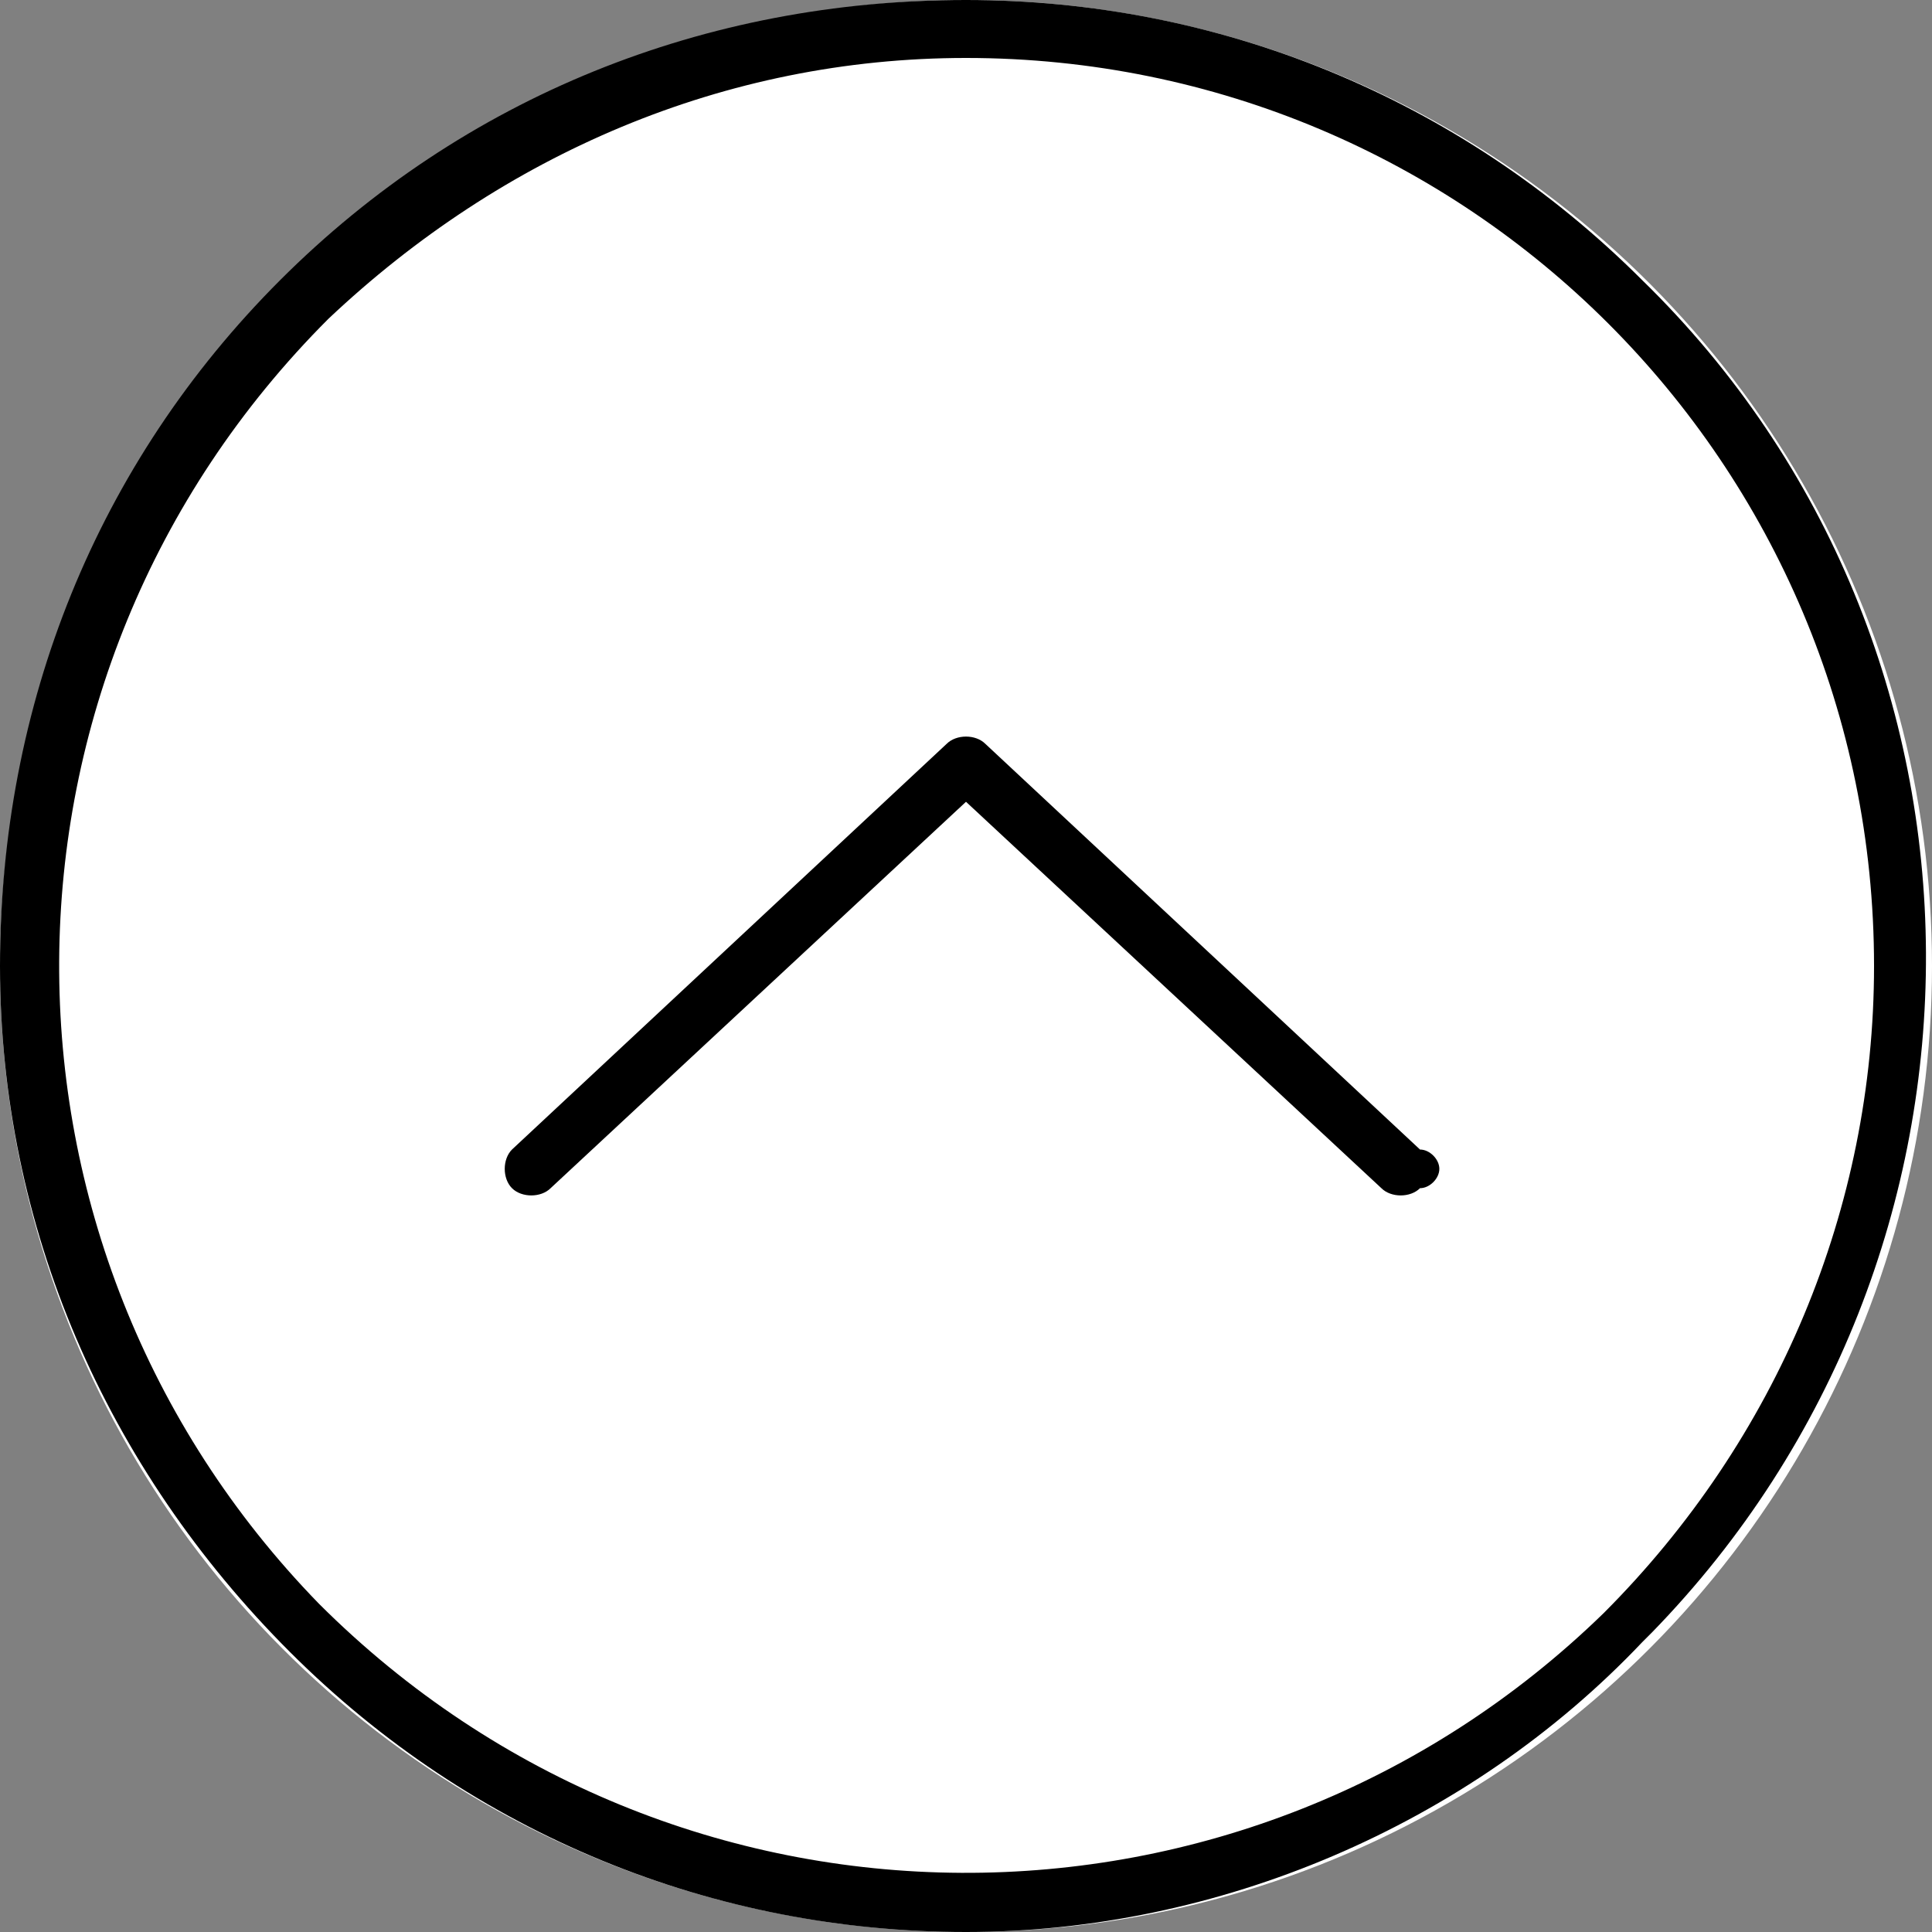
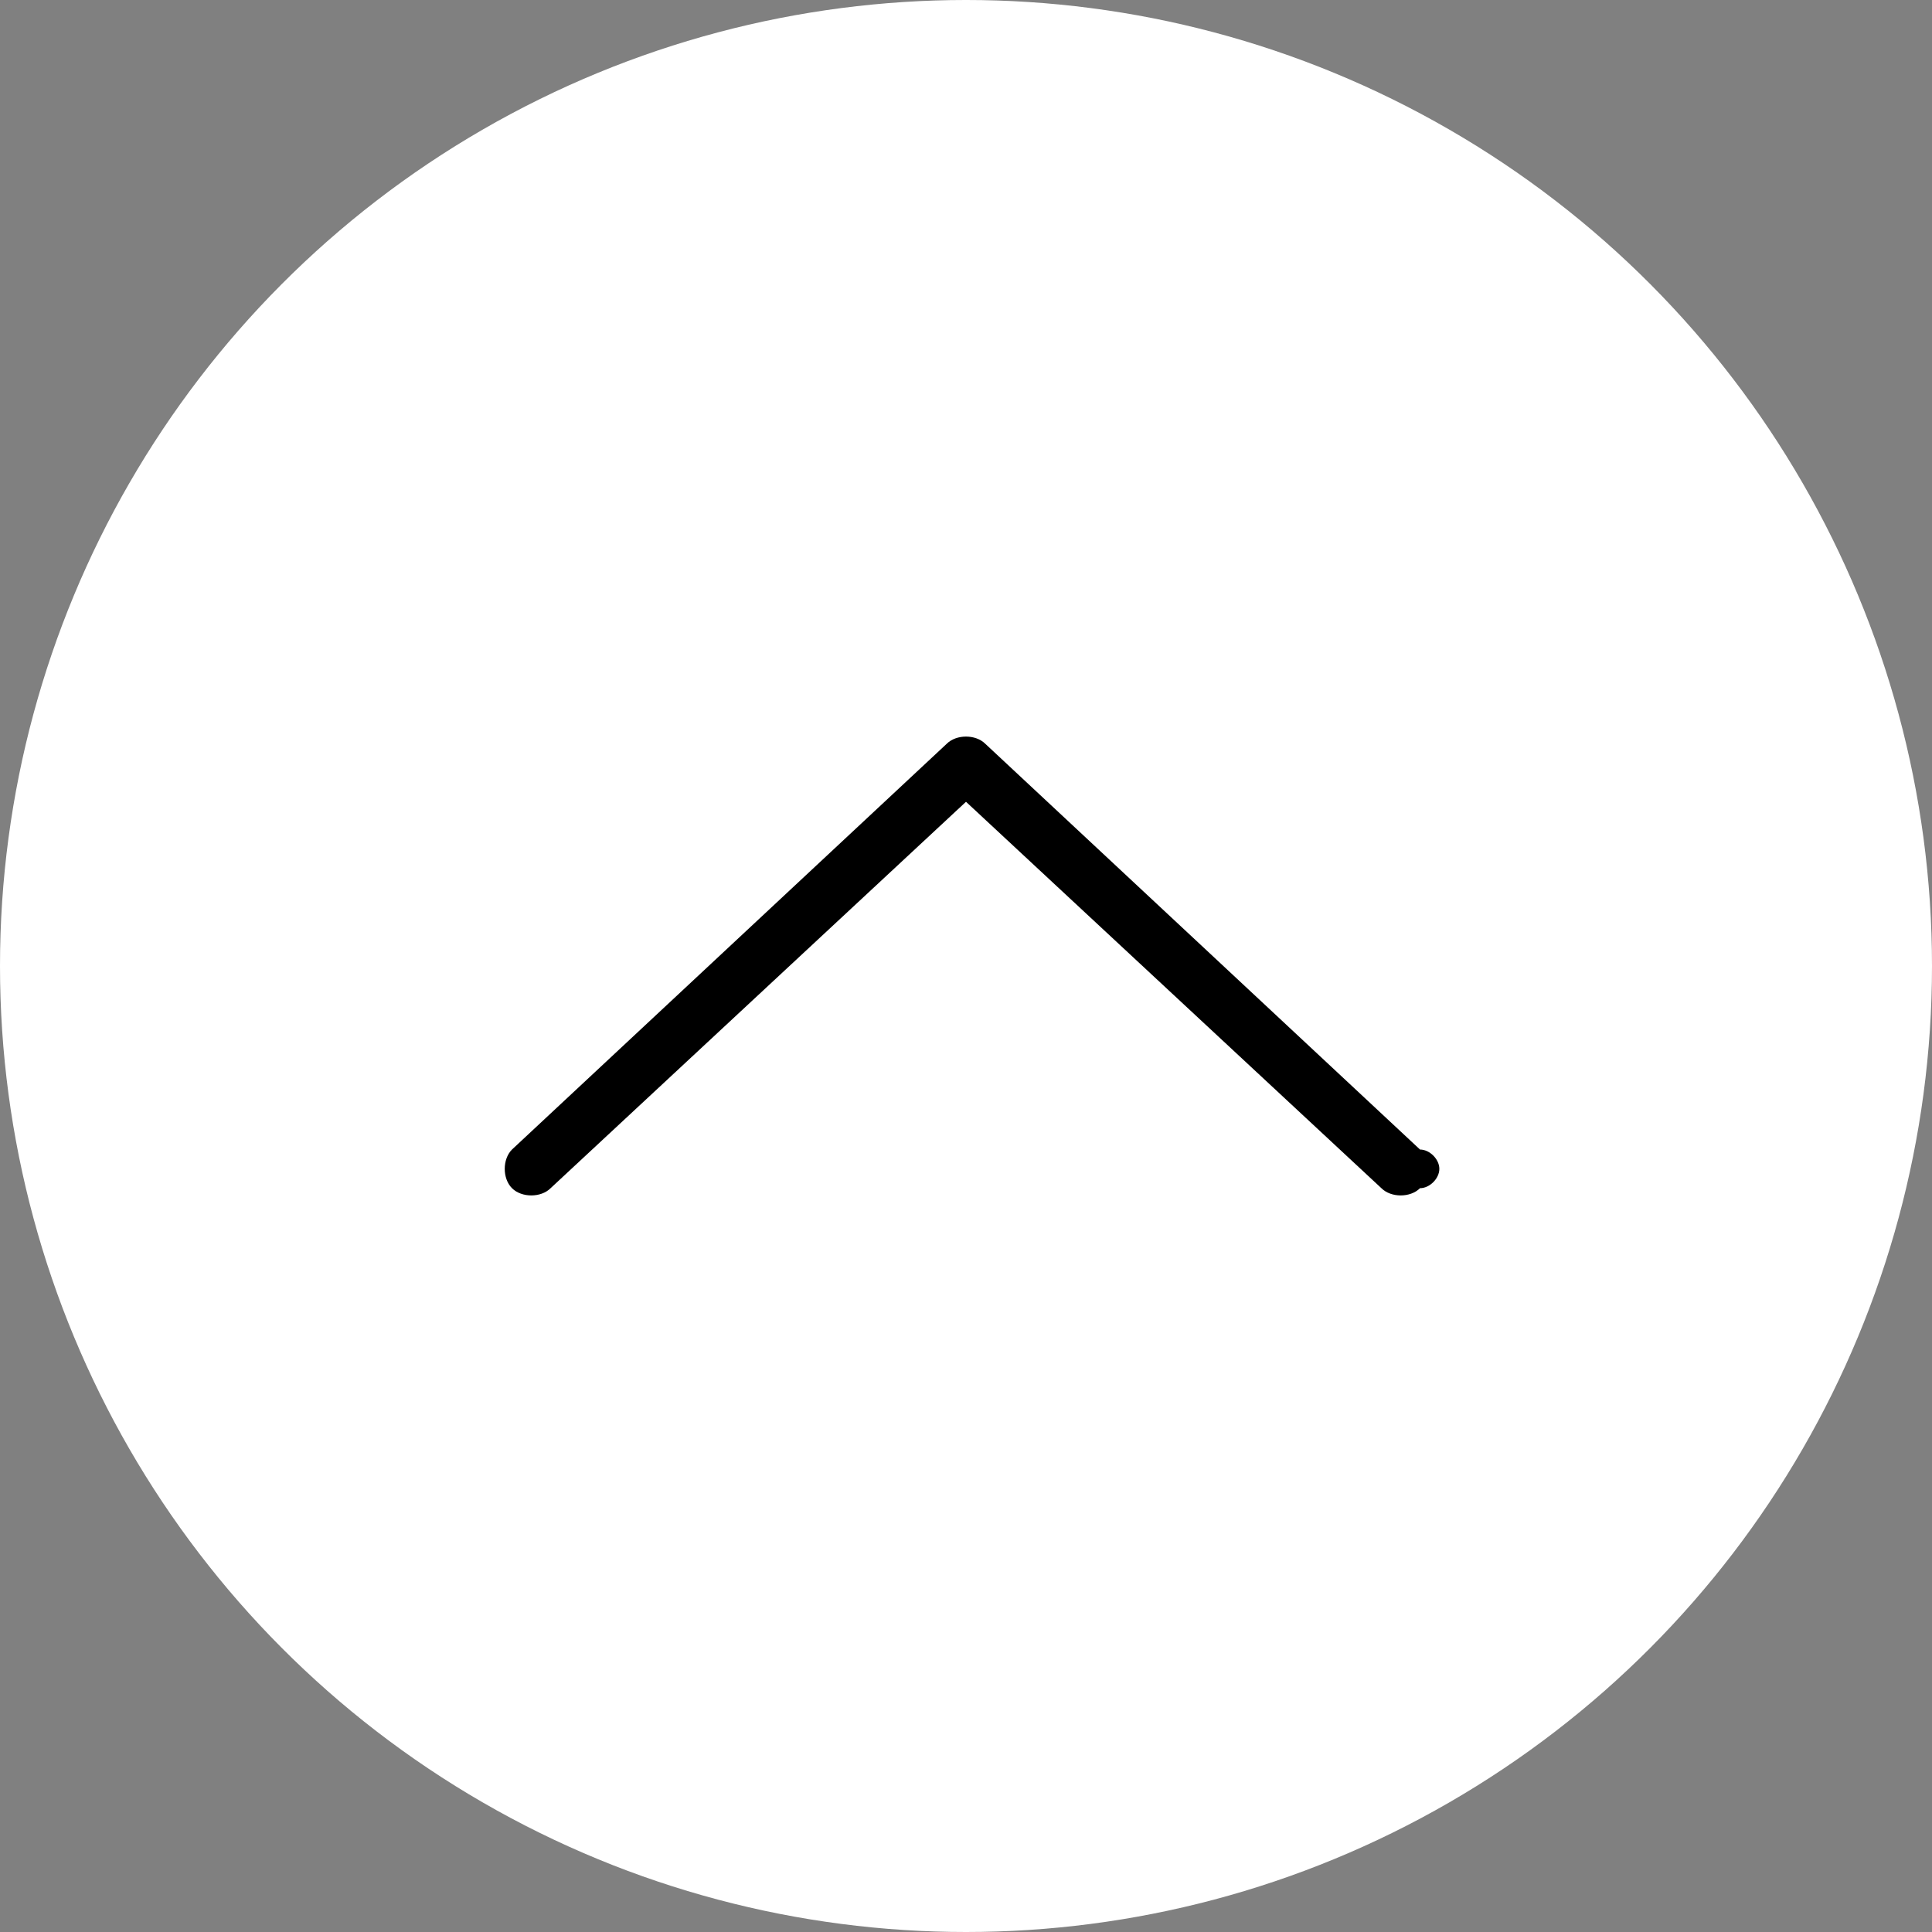
<svg xmlns="http://www.w3.org/2000/svg" version="1.1" id="Layer_1" x="0px" y="0px" viewBox="0 0 20 20" style="enable-background:new 0 0 20 20;" xml:space="preserve">
  <rect x="0" y="0" width="20" height="20" fill="#808080" stroke="none" />
  <style type="text/css">
	.st0{fill:#FFFFFF;}
</style>
  <title>arrow</title>
  <circle class="st0" cx="10" cy="10" r="10" />
  <g>
    <path d="M14.7,11.9l-4.5-4.2c-0.1-0.1-0.3-0.1-0.4,0l-4.5,4.2c-0.1,0.1-0.1,0.3,0,0.4c0.1,0.1,0.3,0.1,0.4,0l4.3-4l4.3,4   c0.1,0.1,0.3,0.1,0.4,0c0.1,0,0.2-0.1,0.2-0.2C14.9,12,14.8,11.9,14.7,11.9z" />
-     <path d="M17,2.9C15.1,1,12.6,0,10,0C7.3,0,4.8,1,2.9,2.9C1,4.8,0,7.3,0,10c0,2.7,1.1,5.2,3,7.1C4.9,19,7.4,20,10,20   c2.6,0,5.2-1.1,7-3c0,0,0.1-0.1,0.1-0.1C20.9,13,20.9,6.7,17,2.9z M16.6,16.7c-3.7,3.6-9.6,3.6-13.3-0.1c-3.6-3.7-3.6-9.6,0.1-13.3   C5.2,1.6,7.5,0.6,10,0.6c5.2,0,9.4,4.2,9.4,9.4C19.4,12.5,18.4,14.9,16.6,16.7z" />
  </g>
</svg>